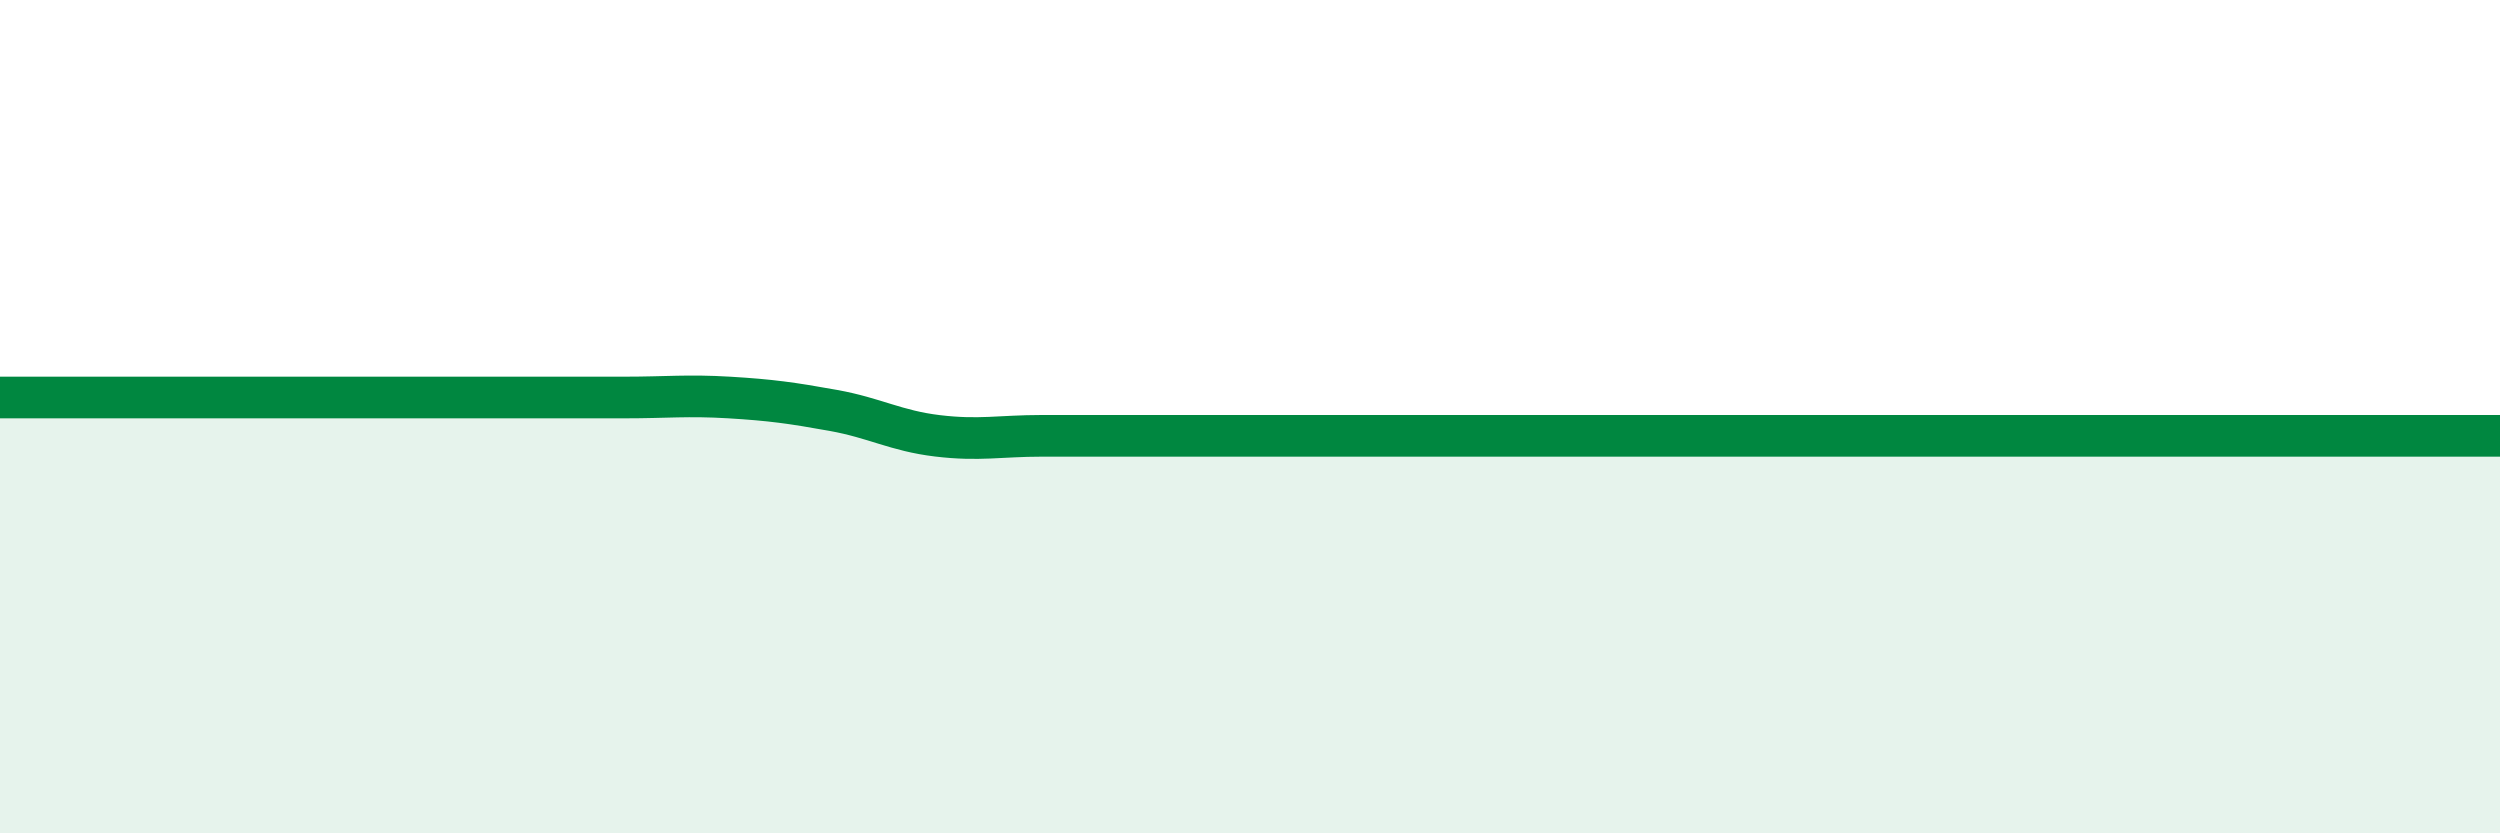
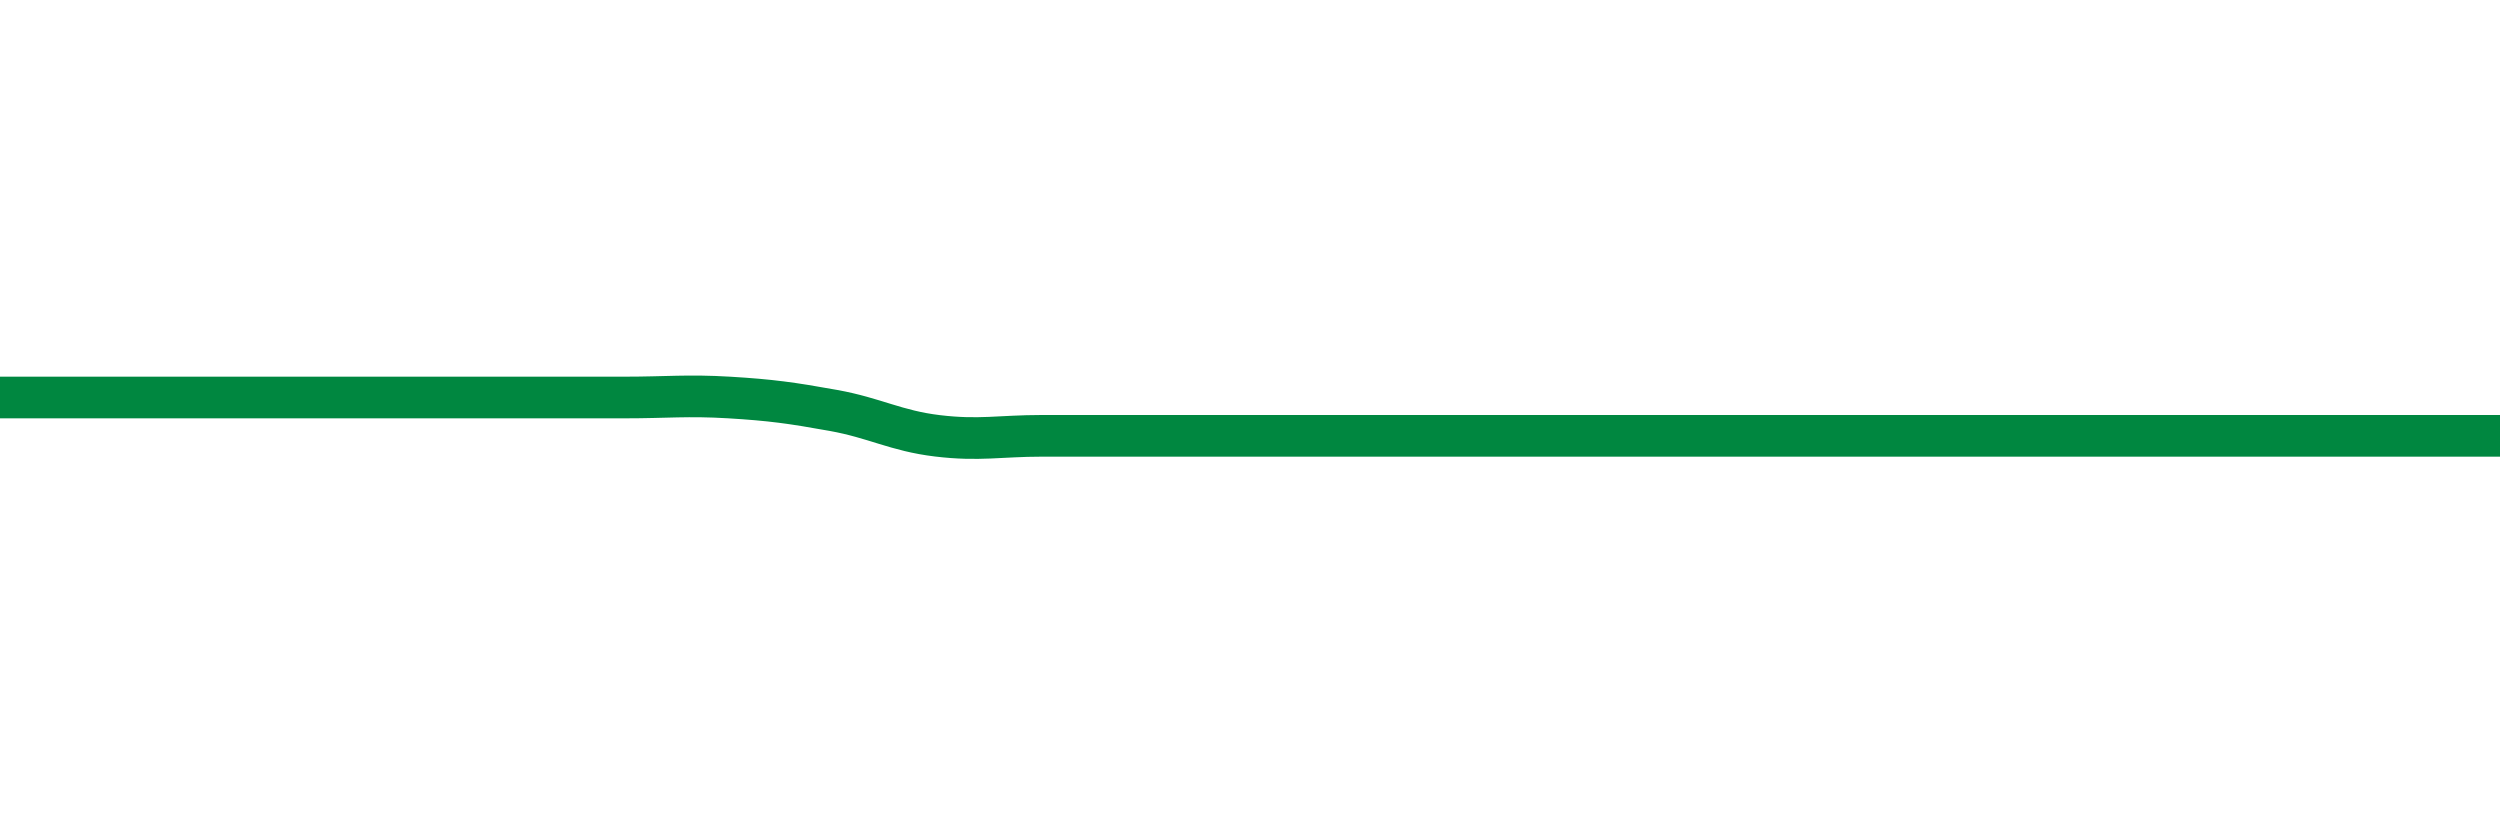
<svg xmlns="http://www.w3.org/2000/svg" width="60" height="20" viewBox="0 0 60 20">
-   <path d="M 0,9.54 C 0.5,9.54 1.5,9.54 2.5,9.54 C 3.5,9.54 4,9.54 5,9.54 C 6,9.54 6.5,9.54 7.5,9.54 C 8.5,9.54 9,9.54 10,9.54 C 11,9.54 11.5,9.54 12.5,9.54 C 13.5,9.54 14,9.54 15,9.54 C 16,9.54 16.5,9.48 17.5,9.54 C 18.5,9.6 19,9.67 20,9.85 C 21,10.03 21.5,10.34 22.5,10.46 C 23.5,10.58 24,10.46 25,10.46 C 26,10.46 26.5,10.46 27.5,10.46 C 28.5,10.46 29,10.46 30,10.46 C 31,10.46 31.5,10.46 32.5,10.46 C 33.5,10.46 34,10.46 35,10.46 C 36,10.46 36.5,10.46 37.5,10.46 C 38.5,10.46 39,10.46 40,10.46 C 41,10.46 41.5,10.46 42.5,10.46 C 43.5,10.46 44,10.46 45,10.46 C 46,10.46 46.5,10.46 47.5,10.46 C 48.5,10.46 49,10.46 50,10.46 C 51,10.46 51.5,10.46 52.5,10.46 C 53.5,10.46 54,10.46 55,10.46 C 56,10.46 56.5,10.46 57.5,10.46 C 58.5,10.46 59.5,10.46 60,10.46L60 20L0 20Z" fill="#008740" opacity="0.1" stroke-linecap="round" stroke-linejoin="round" />
  <path d="M 0,9.54 C 0.5,9.54 1.5,9.54 2.5,9.54 C 3.5,9.54 4,9.54 5,9.54 C 6,9.54 6.5,9.54 7.5,9.54 C 8.5,9.54 9,9.54 10,9.54 C 11,9.54 11.5,9.54 12.5,9.54 C 13.5,9.54 14,9.54 15,9.54 C 16,9.54 16.5,9.48 17.5,9.54 C 18.5,9.6 19,9.67 20,9.85 C 21,10.03 21.5,10.34 22.5,10.46 C 23.5,10.58 24,10.46 25,10.46 C 26,10.46 26.5,10.46 27.5,10.46 C 28.5,10.46 29,10.46 30,10.46 C 31,10.46 31.5,10.46 32.5,10.46 C 33.5,10.46 34,10.46 35,10.46 C 36,10.46 36.5,10.46 37.5,10.46 C 38.5,10.46 39,10.46 40,10.46 C 41,10.46 41.5,10.46 42.5,10.46 C 43.5,10.46 44,10.46 45,10.46 C 46,10.46 46.5,10.46 47.5,10.46 C 48.5,10.46 49,10.46 50,10.46 C 51,10.46 51.5,10.46 52.5,10.46 C 53.5,10.46 54,10.46 55,10.46 C 56,10.46 56.5,10.46 57.5,10.46 C 58.5,10.46 59.5,10.46 60,10.46" stroke="#008740" stroke-width="1" fill="none" stroke-linecap="round" stroke-linejoin="round" />
</svg>